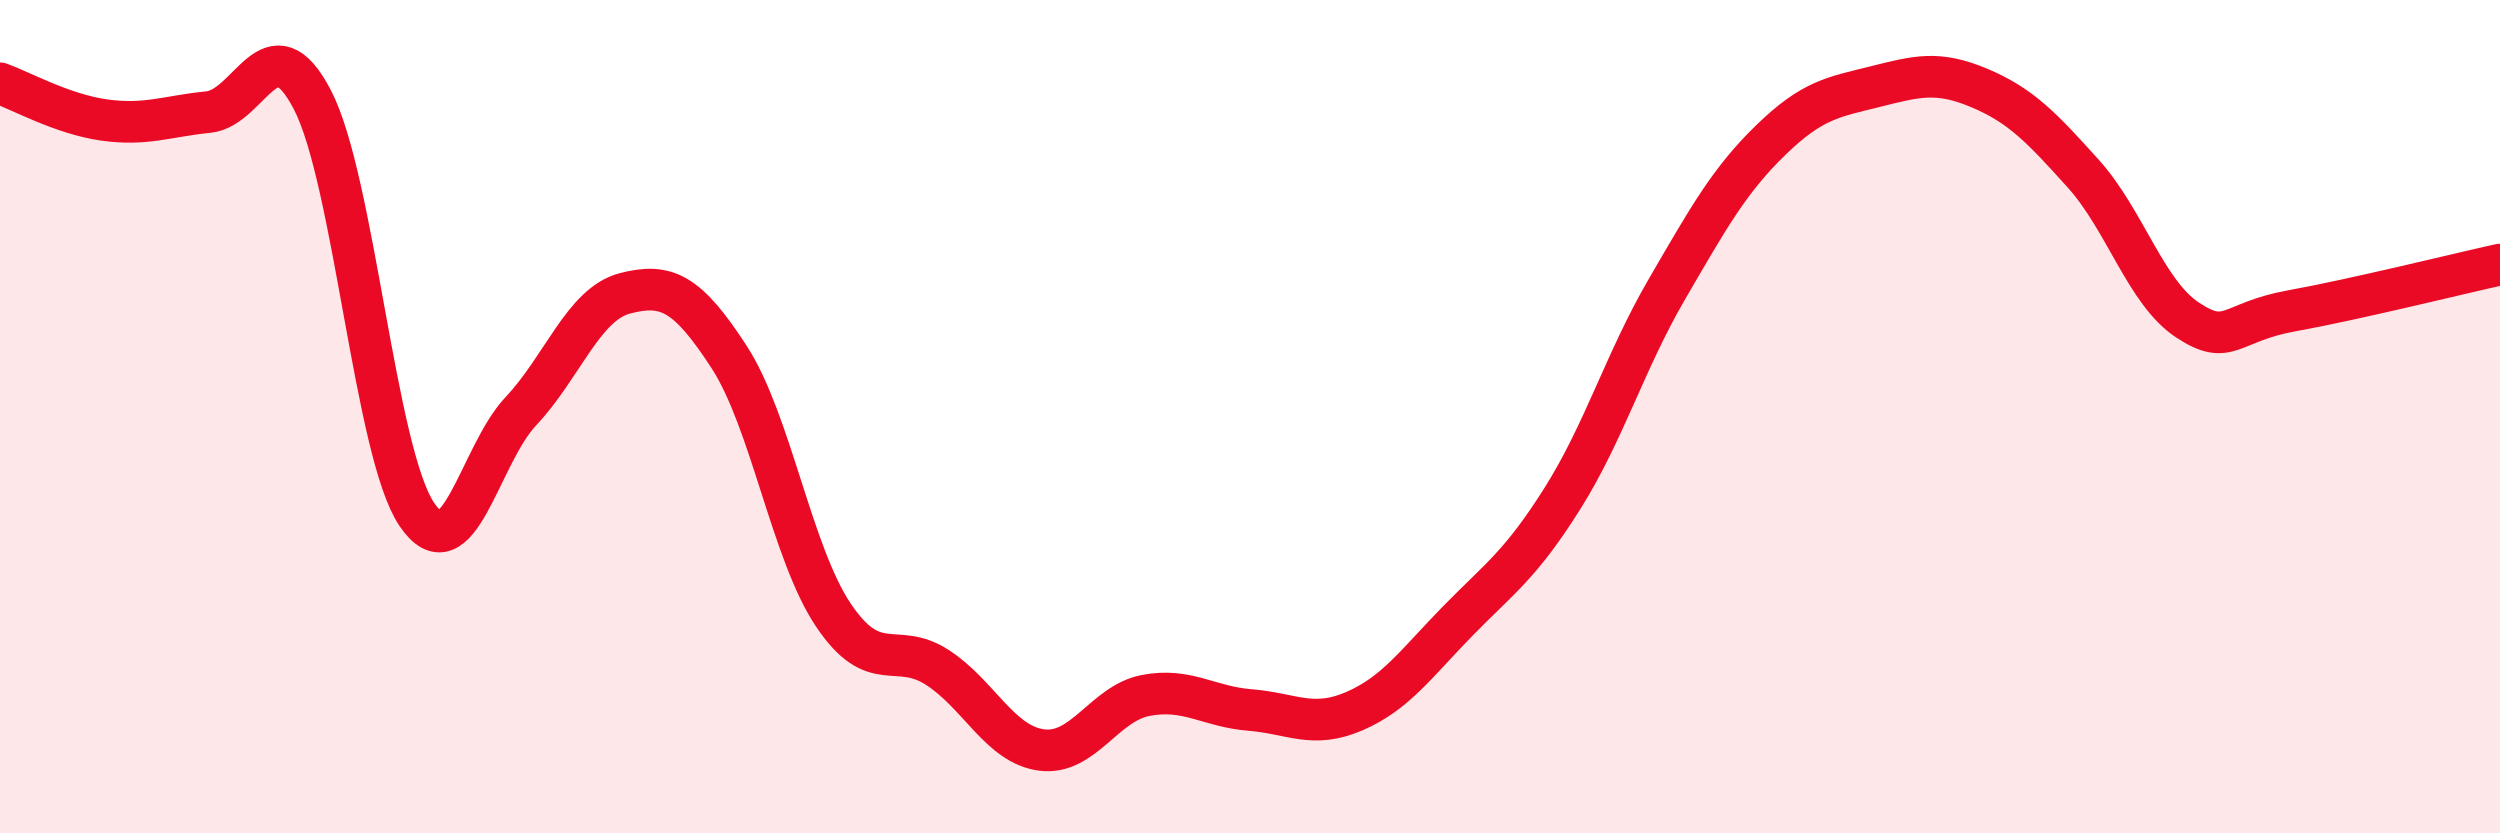
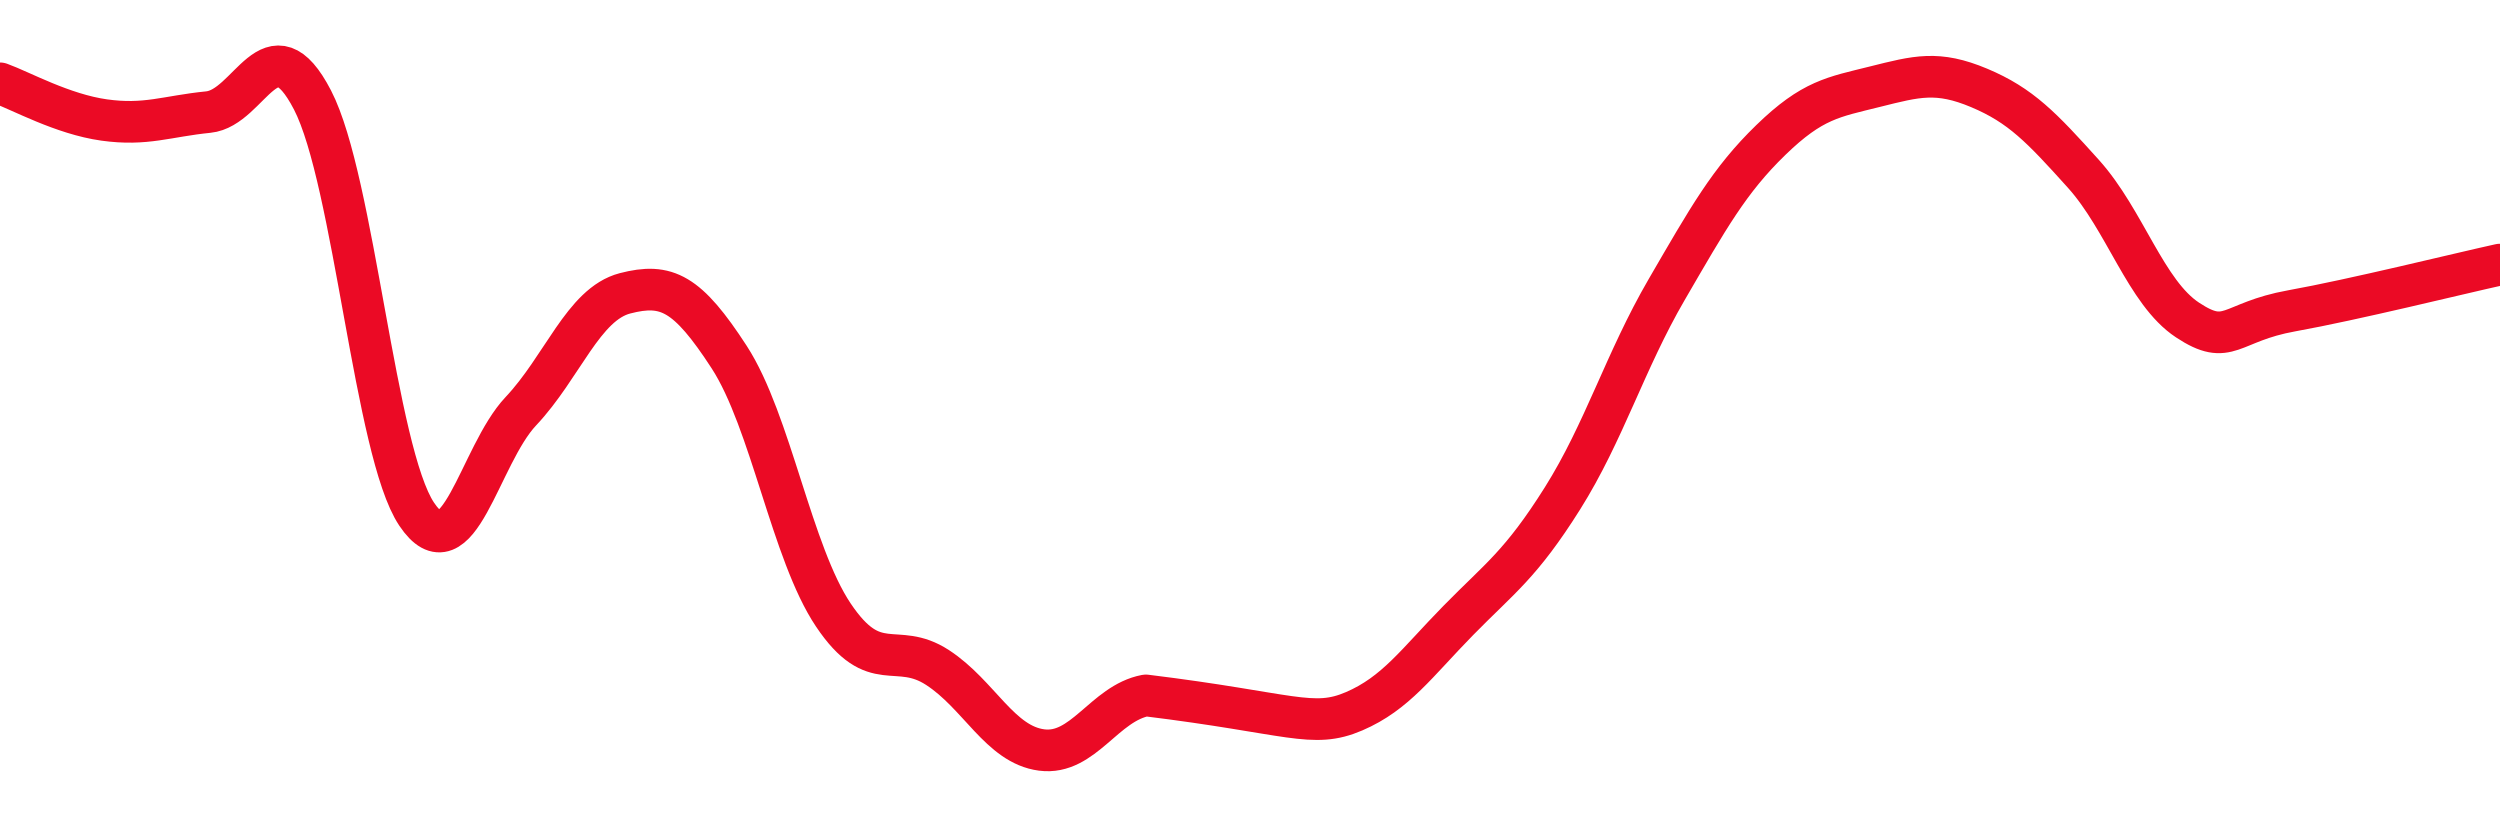
<svg xmlns="http://www.w3.org/2000/svg" width="60" height="20" viewBox="0 0 60 20">
-   <path d="M 0,2 C 0.5,2.18 1.5,2.74 2.5,2.88 C 3.5,3.02 4,2.79 5,2.69 C 6,2.59 6.5,0.47 7.5,2.4 C 8.5,4.33 9,10.85 10,12.34 C 11,13.83 11.5,10.93 12.5,9.87 C 13.5,8.81 14,7.3 15,7.04 C 16,6.78 16.5,7.03 17.5,8.57 C 18.5,10.11 19,13.27 20,14.76 C 21,16.25 21.5,15.37 22.5,16.02 C 23.5,16.67 24,17.87 25,18 C 26,18.13 26.5,16.88 27.5,16.69 C 28.5,16.5 29,16.96 30,17.04 C 31,17.12 31.5,17.5 32.5,17.07 C 33.5,16.64 34,15.91 35,14.89 C 36,13.87 36.5,13.55 37.5,11.96 C 38.5,10.37 39,8.67 40,6.95 C 41,5.23 41.5,4.33 42.5,3.36 C 43.5,2.39 44,2.33 45,2.08 C 46,1.83 46.5,1.69 47.5,2.11 C 48.5,2.53 49,3.06 50,4.17 C 51,5.28 51.5,7.02 52.5,7.68 C 53.5,8.34 53.5,7.73 55,7.46 C 56.5,7.19 59,6.57 60,6.35L60 20L0 20Z" fill="#EB0A25" opacity="0.1" stroke-linecap="round" stroke-linejoin="round" />
-   <path d="M 0,2 C 0.5,2.18 1.5,2.74 2.5,2.88 C 3.5,3.02 4,2.79 5,2.69 C 6,2.59 6.5,0.47 7.5,2.4 C 8.5,4.33 9,10.85 10,12.34 C 11,13.83 11.5,10.93 12.5,9.87 C 13.5,8.81 14,7.3 15,7.04 C 16,6.78 16.5,7.03 17.5,8.57 C 18.5,10.11 19,13.27 20,14.76 C 21,16.25 21.5,15.37 22.5,16.02 C 23.5,16.67 24,17.87 25,18 C 26,18.13 26.5,16.88 27.5,16.69 C 28.5,16.5 29,16.96 30,17.04 C 31,17.12 31.5,17.5 32.5,17.07 C 33.5,16.64 34,15.91 35,14.89 C 36,13.87 36.5,13.55 37.5,11.96 C 38.5,10.37 39,8.67 40,6.95 C 41,5.23 41.5,4.33 42.5,3.36 C 43.5,2.39 44,2.33 45,2.08 C 46,1.83 46.5,1.69 47.5,2.11 C 48.5,2.53 49,3.06 50,4.17 C 51,5.28 51.5,7.02 52.5,7.68 C 53.5,8.34 53.5,7.73 55,7.46 C 56.5,7.19 59,6.57 60,6.35" stroke="#EB0A25" stroke-width="1" fill="none" stroke-linecap="round" stroke-linejoin="round" />
+   <path d="M 0,2 C 0.5,2.18 1.5,2.74 2.5,2.88 C 3.5,3.02 4,2.79 5,2.69 C 6,2.59 6.5,0.47 7.5,2.4 C 8.5,4.33 9,10.85 10,12.34 C 11,13.83 11.5,10.93 12.5,9.87 C 13.5,8.81 14,7.3 15,7.04 C 16,6.78 16.5,7.03 17.5,8.57 C 18.5,10.11 19,13.27 20,14.76 C 21,16.25 21.5,15.37 22.5,16.02 C 23.5,16.67 24,17.87 25,18 C 26,18.13 26.5,16.88 27.5,16.69 C 31,17.12 31.5,17.5 32.5,17.07 C 33.5,16.64 34,15.91 35,14.89 C 36,13.87 36.5,13.55 37.5,11.96 C 38.5,10.37 39,8.67 40,6.95 C 41,5.23 41.5,4.33 42.5,3.36 C 43.5,2.39 44,2.33 45,2.08 C 46,1.83 46.5,1.69 47.5,2.11 C 48.5,2.53 49,3.06 50,4.17 C 51,5.28 51.5,7.02 52.5,7.68 C 53.5,8.34 53.5,7.73 55,7.46 C 56.5,7.19 59,6.57 60,6.35" stroke="#EB0A25" stroke-width="1" fill="none" stroke-linecap="round" stroke-linejoin="round" />
</svg>